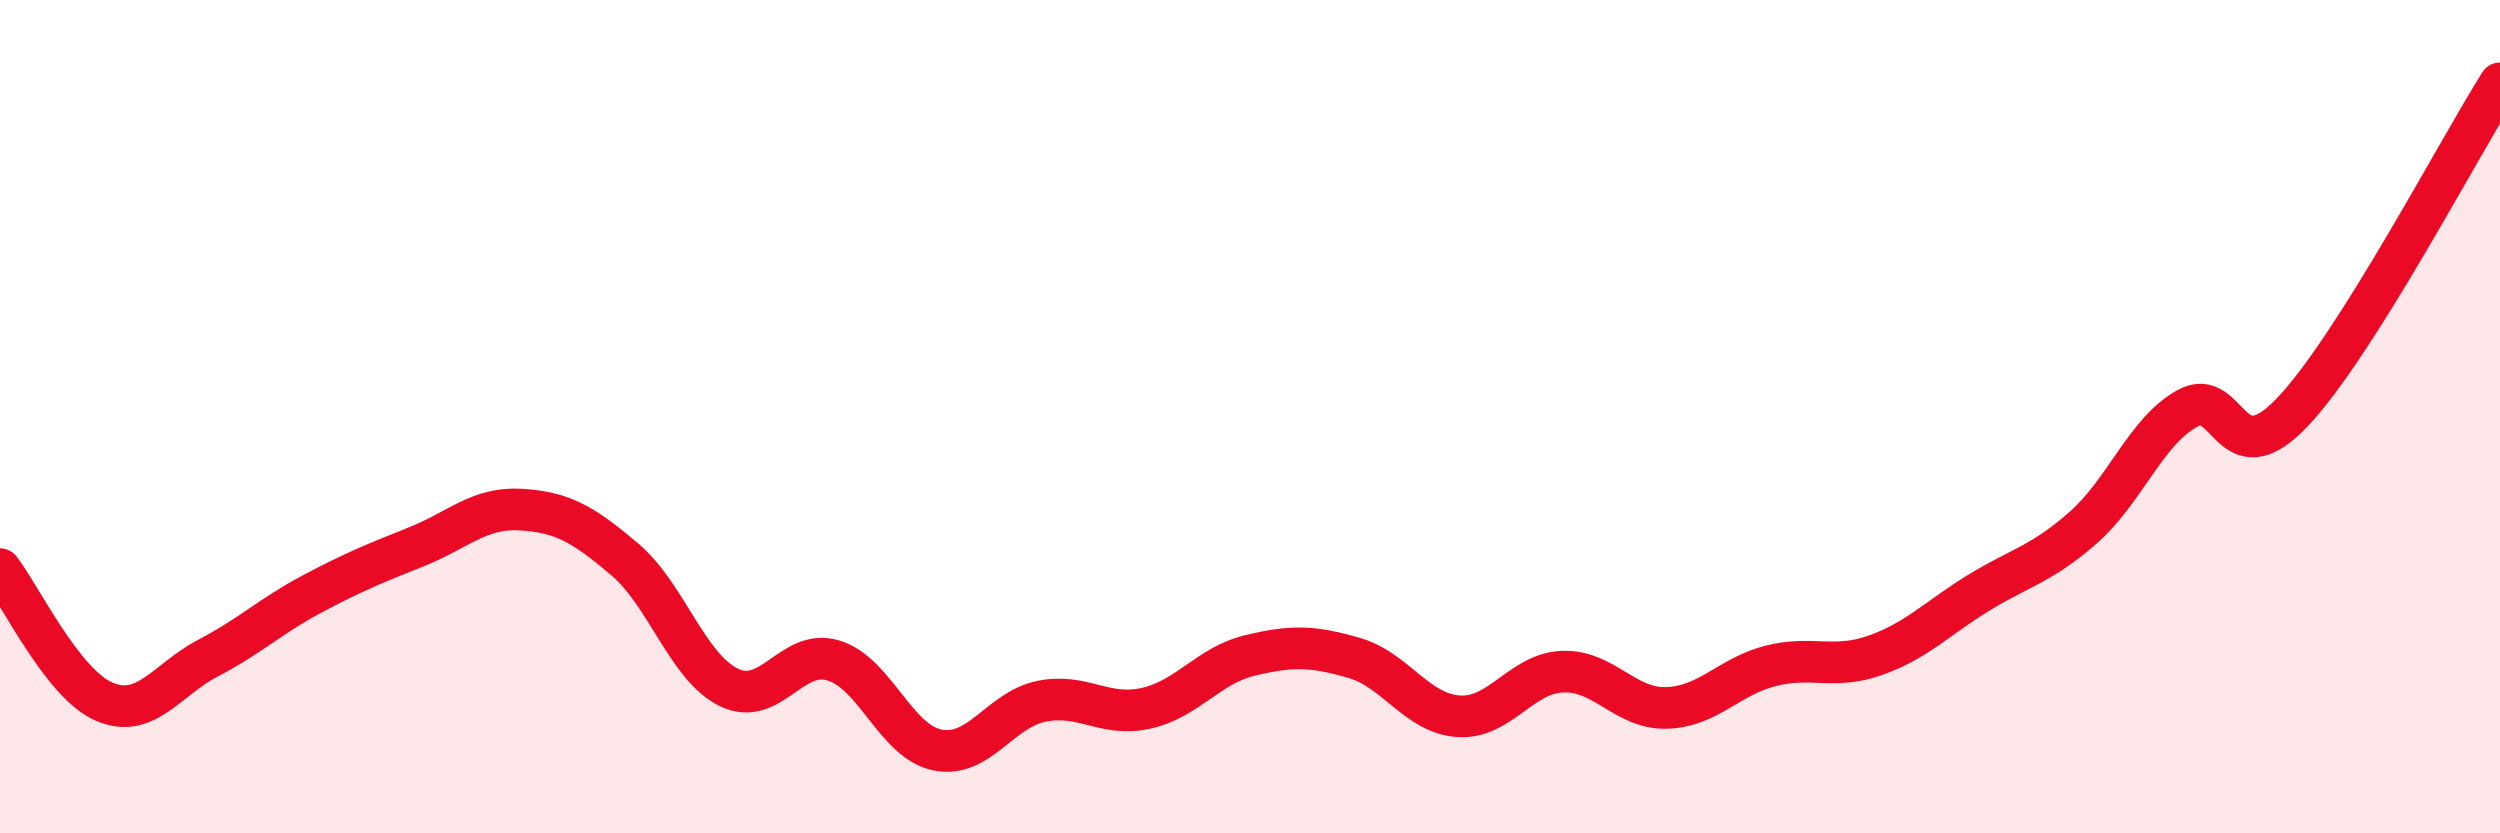
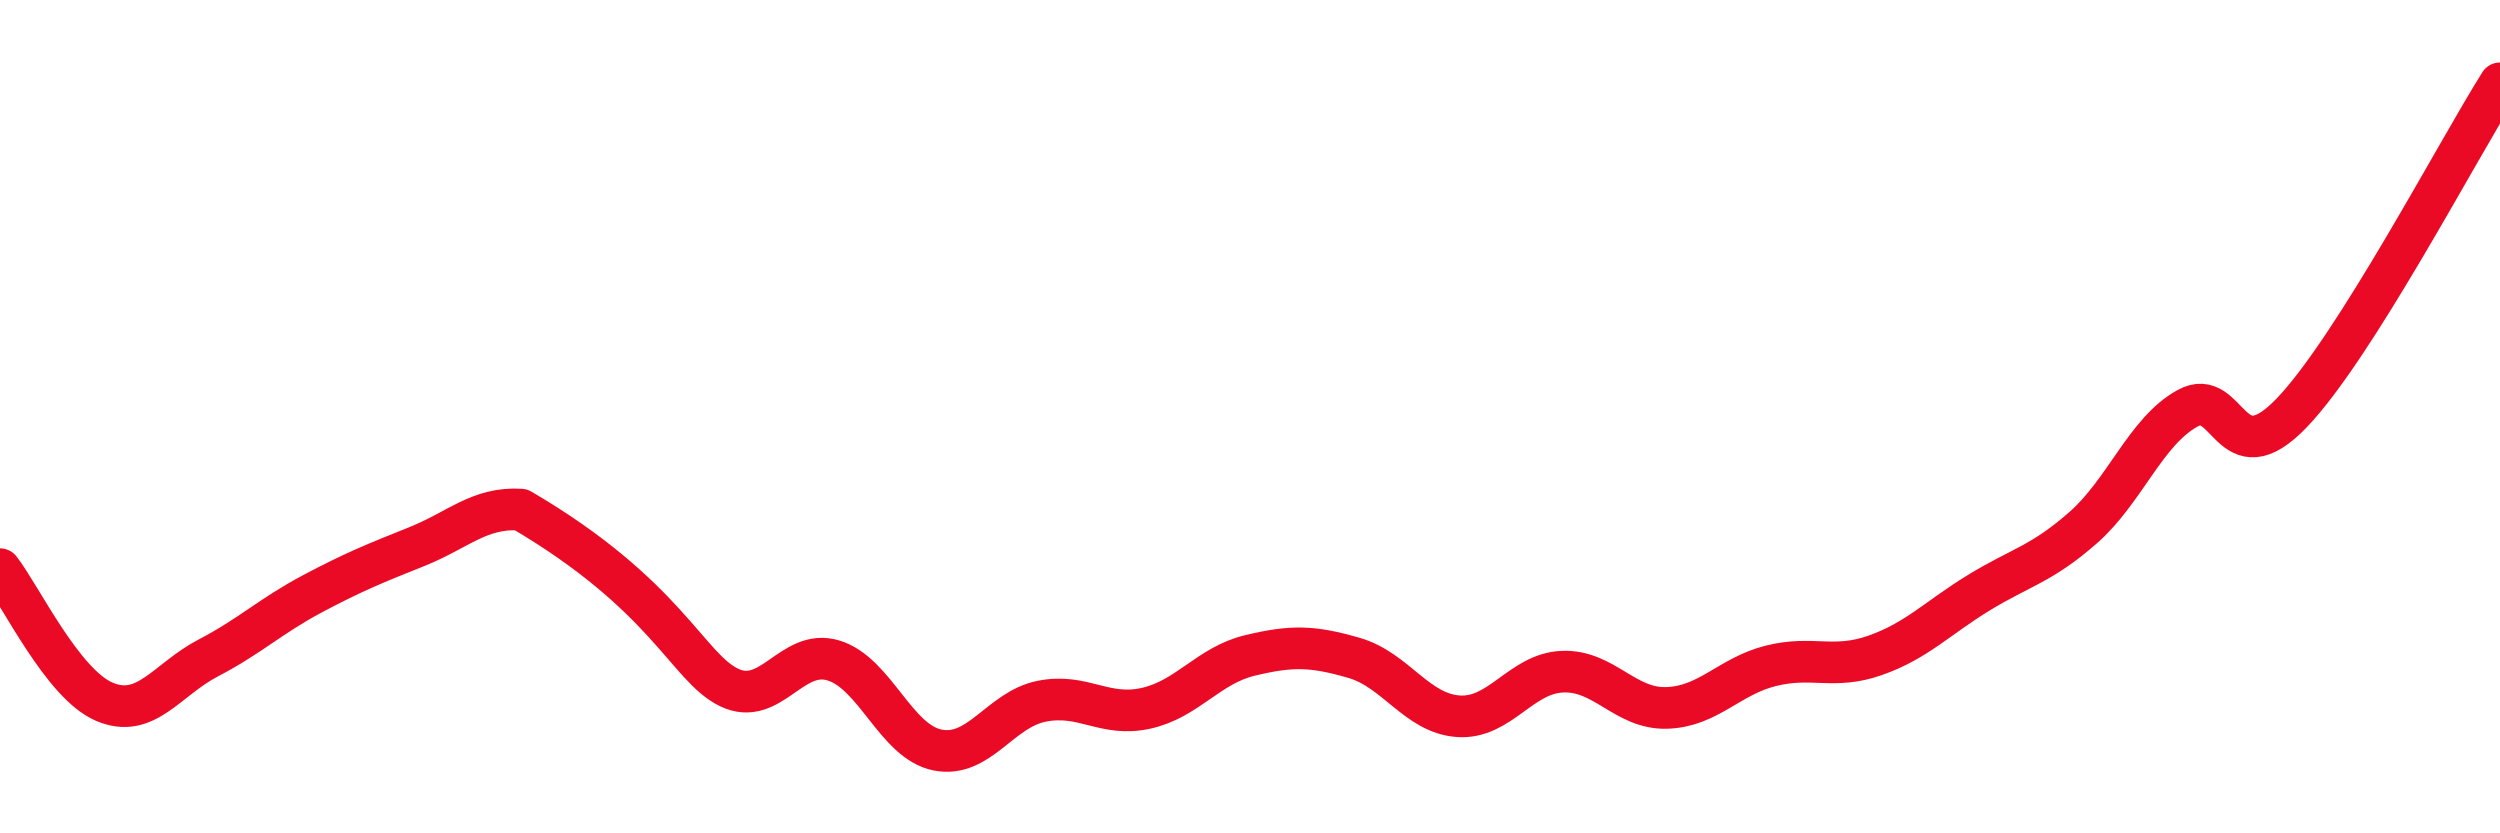
<svg xmlns="http://www.w3.org/2000/svg" width="60" height="20" viewBox="0 0 60 20">
-   <path d="M 0,13.66 C 0.5,14.3 1.5,16.41 2.5,16.84 C 3.5,17.27 4,16.31 5,15.79 C 6,15.27 6.5,14.78 7.5,14.25 C 8.5,13.72 9,13.52 10,13.12 C 11,12.72 11.5,12.17 12.5,12.23 C 13.5,12.29 14,12.58 15,13.43 C 16,14.28 16.5,16.02 17.5,16.5 C 18.5,16.98 19,15.55 20,15.85 C 21,16.15 21.5,17.8 22.5,18 C 23.5,18.2 24,17.03 25,16.83 C 26,16.63 26.5,17.22 27.5,17 C 28.5,16.78 29,15.97 30,15.73 C 31,15.49 31.5,15.5 32.5,15.79 C 33.5,16.08 34,17.12 35,17.19 C 36,17.26 36.5,16.16 37.5,16.12 C 38.5,16.08 39,17.02 40,16.99 C 41,16.96 41.5,16.23 42.5,15.98 C 43.5,15.73 44,16.08 45,15.73 C 46,15.38 46.5,14.83 47.5,14.22 C 48.5,13.61 49,13.54 50,12.66 C 51,11.78 51.5,10.35 52.5,9.8 C 53.5,9.25 53.5,11.47 55,9.91 C 56.5,8.35 59,3.58 60,2L60 20L0 20Z" fill="#EB0A25" opacity="0.1" stroke-linecap="round" stroke-linejoin="round" />
-   <path d="M 0,13.66 C 0.5,14.3 1.5,16.41 2.5,16.84 C 3.5,17.27 4,16.31 5,15.79 C 6,15.27 6.5,14.78 7.5,14.25 C 8.5,13.72 9,13.52 10,13.12 C 11,12.72 11.5,12.17 12.5,12.23 C 13.5,12.29 14,12.58 15,13.43 C 16,14.28 16.5,16.02 17.5,16.5 C 18.5,16.98 19,15.55 20,15.85 C 21,16.15 21.5,17.8 22.5,18 C 23.5,18.2 24,17.03 25,16.83 C 26,16.63 26.5,17.22 27.5,17 C 28.5,16.78 29,15.97 30,15.73 C 31,15.49 31.5,15.5 32.5,15.79 C 33.5,16.08 34,17.12 35,17.19 C 36,17.26 36.5,16.16 37.5,16.12 C 38.5,16.08 39,17.02 40,16.99 C 41,16.96 41.5,16.23 42.5,15.98 C 43.5,15.73 44,16.08 45,15.73 C 46,15.38 46.5,14.83 47.5,14.22 C 48.5,13.61 49,13.54 50,12.66 C 51,11.78 51.5,10.35 52.5,9.8 C 53.5,9.25 53.5,11.47 55,9.91 C 56.5,8.35 59,3.58 60,2" stroke="#EB0A25" stroke-width="1" fill="none" stroke-linecap="round" stroke-linejoin="round" />
+   <path d="M 0,13.66 C 0.5,14.3 1.5,16.41 2.5,16.84 C 3.5,17.27 4,16.31 5,15.79 C 6,15.27 6.5,14.78 7.5,14.25 C 8.5,13.72 9,13.52 10,13.12 C 11,12.72 11.5,12.17 12.5,12.23 C 16,14.28 16.5,16.02 17.5,16.5 C 18.5,16.98 19,15.55 20,15.85 C 21,16.15 21.5,17.8 22.5,18 C 23.5,18.2 24,17.03 25,16.83 C 26,16.63 26.5,17.22 27.5,17 C 28.5,16.78 29,15.97 30,15.73 C 31,15.49 31.5,15.5 32.5,15.79 C 33.5,16.08 34,17.12 35,17.19 C 36,17.26 36.5,16.16 37.5,16.12 C 38.5,16.08 39,17.02 40,16.99 C 41,16.96 41.5,16.23 42.5,15.98 C 43.5,15.73 44,16.08 45,15.73 C 46,15.38 46.5,14.83 47.5,14.22 C 48.5,13.61 49,13.54 50,12.66 C 51,11.78 51.5,10.35 52.5,9.8 C 53.5,9.25 53.5,11.47 55,9.91 C 56.5,8.35 59,3.58 60,2" stroke="#EB0A25" stroke-width="1" fill="none" stroke-linecap="round" stroke-linejoin="round" />
</svg>